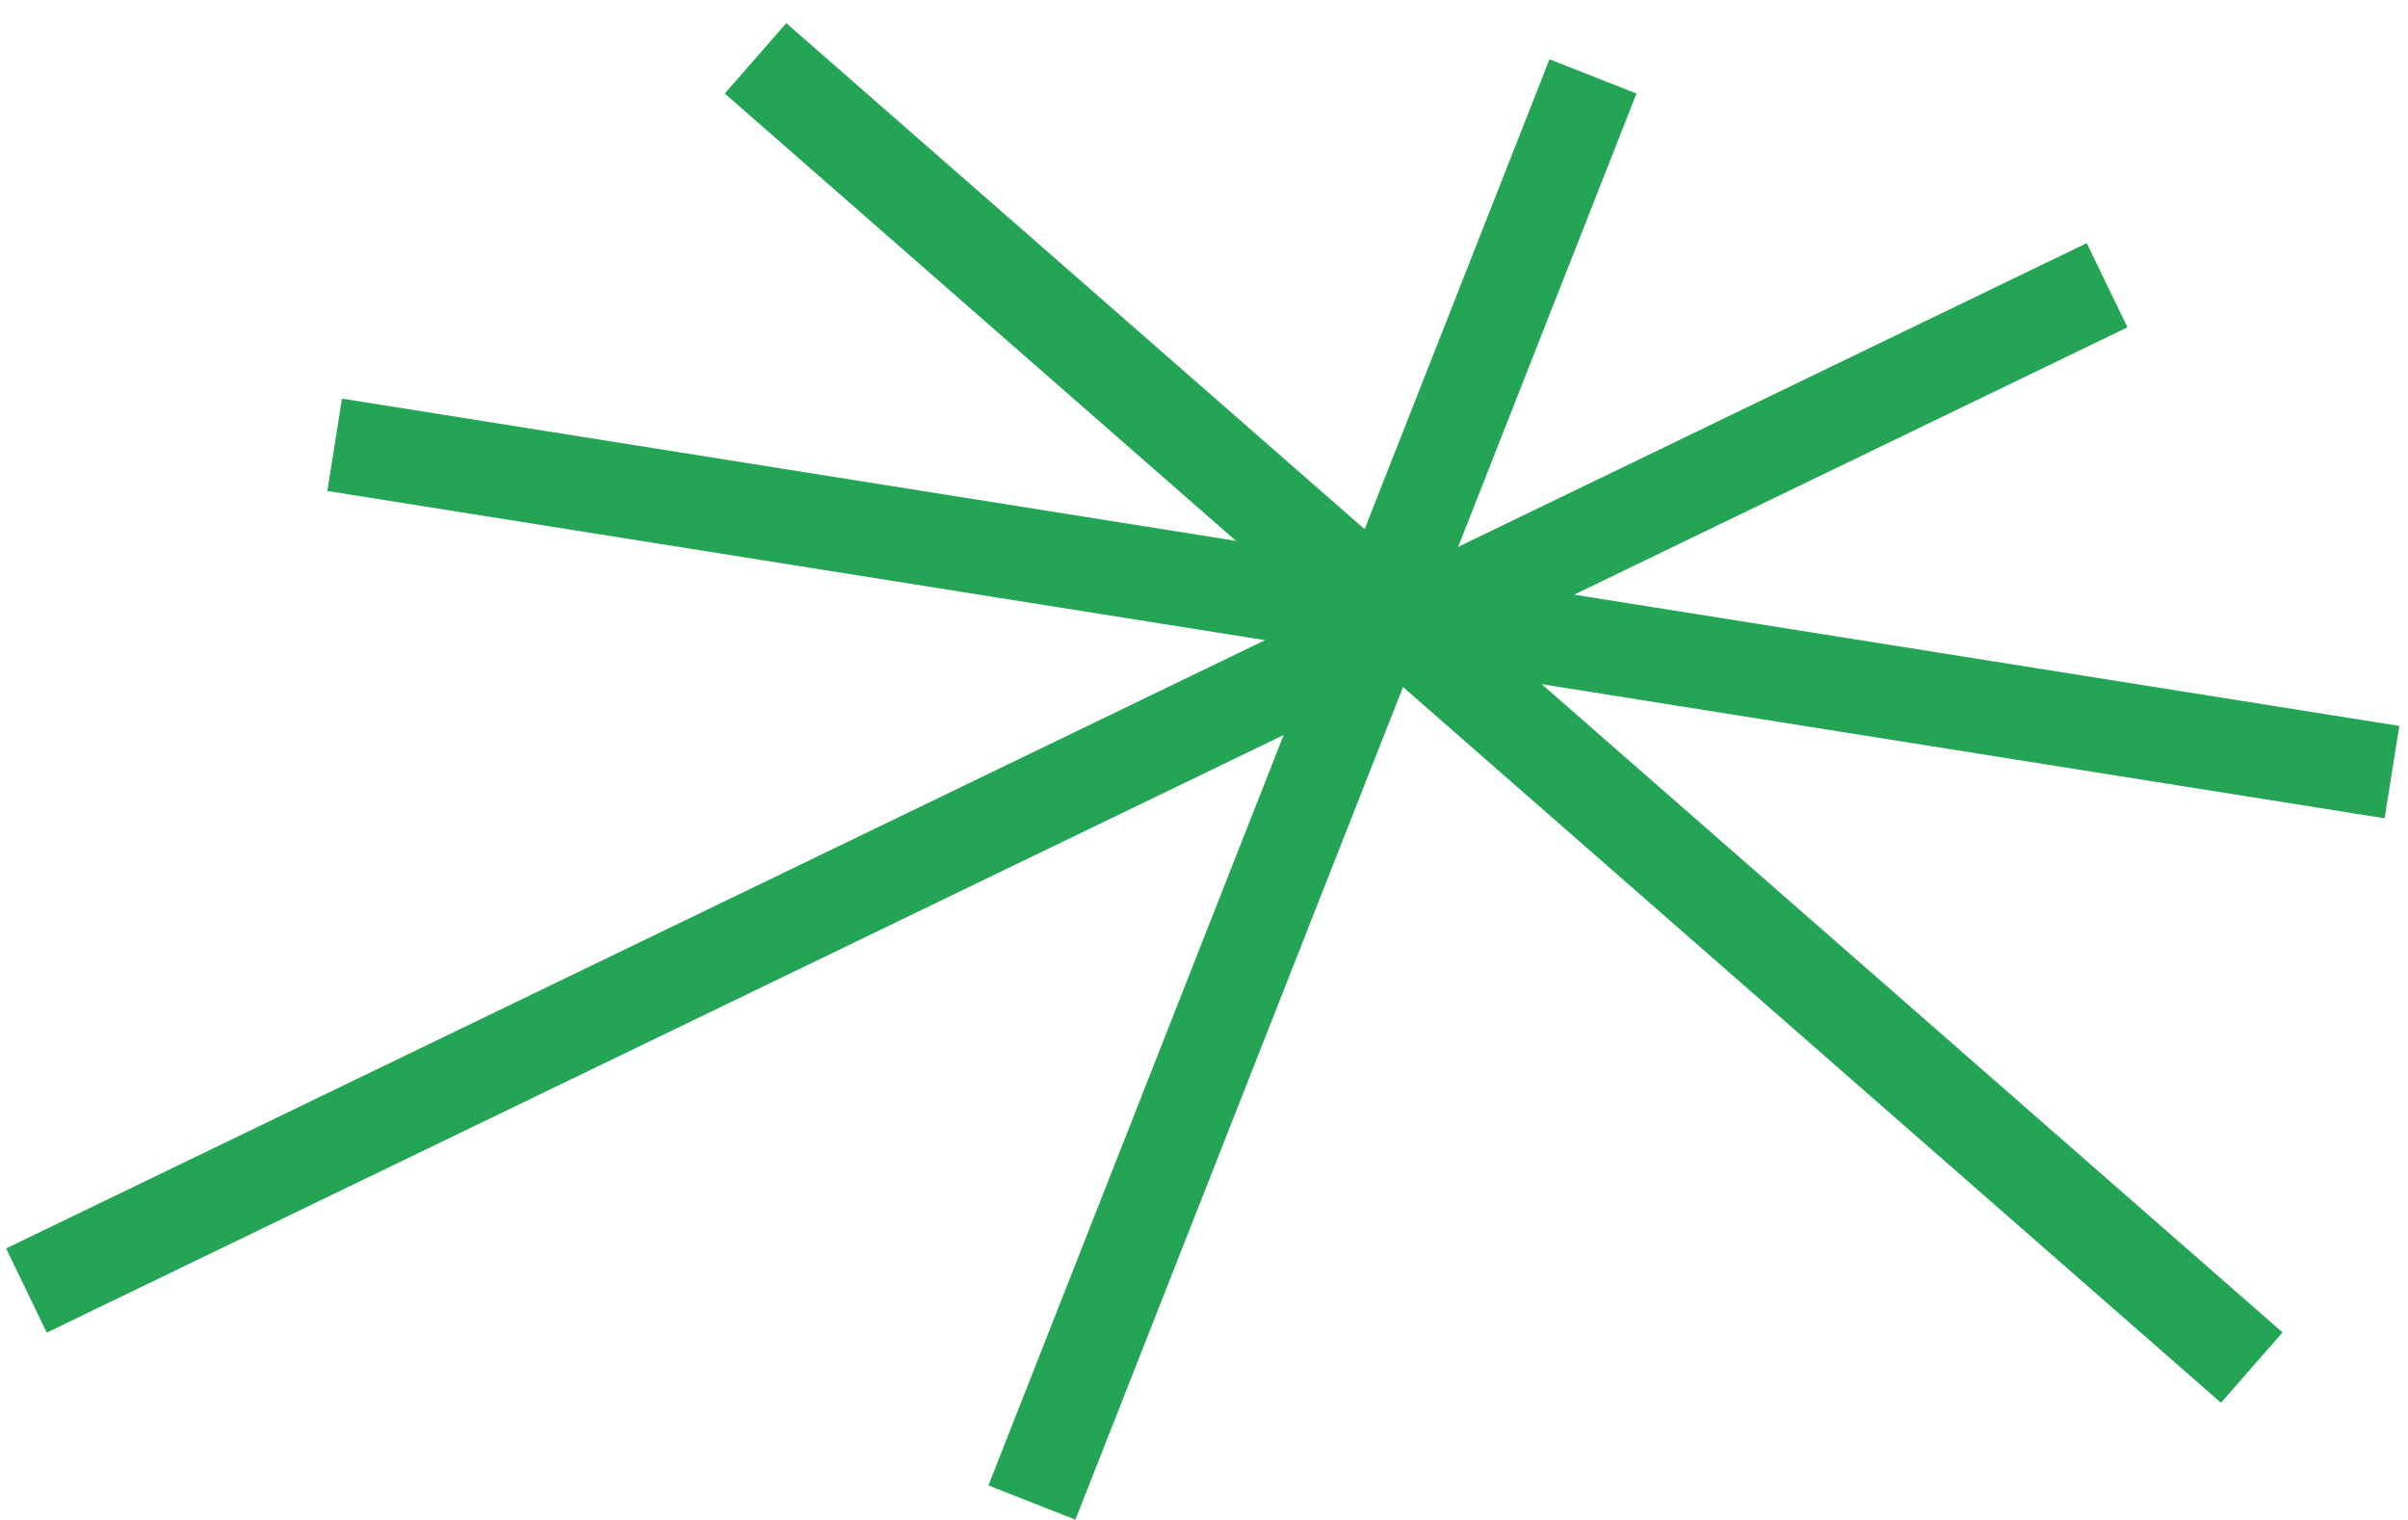
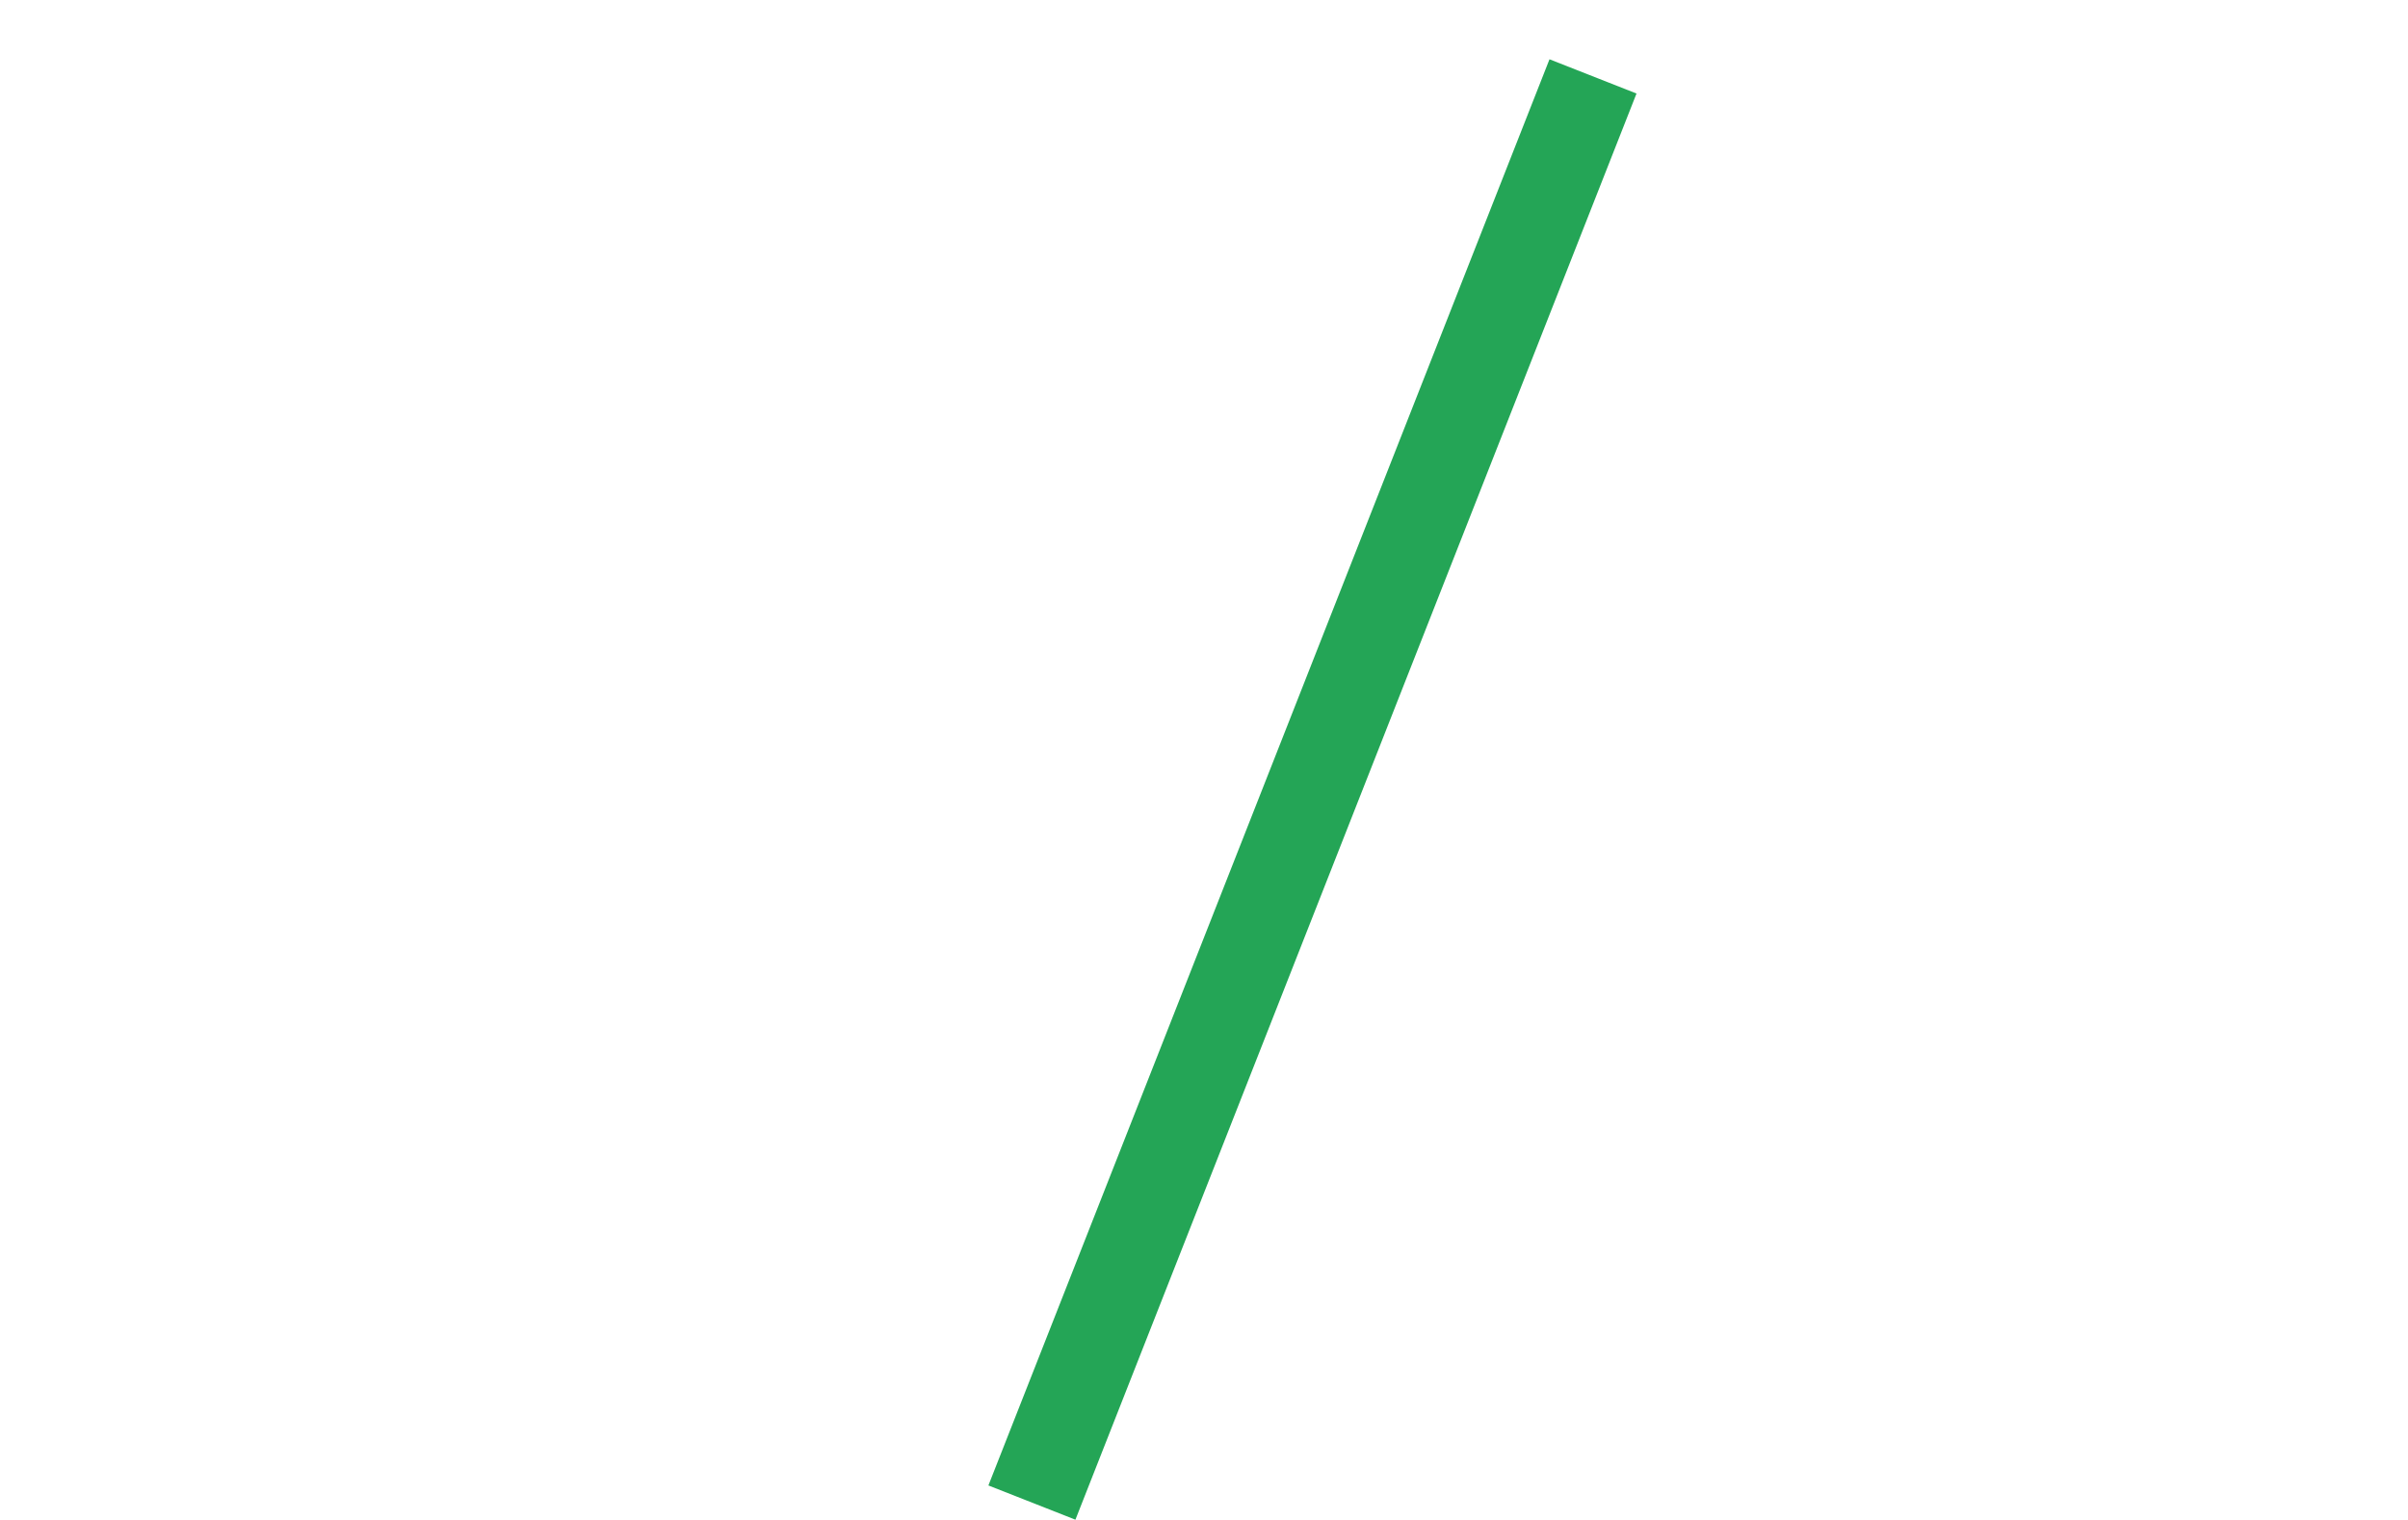
<svg xmlns="http://www.w3.org/2000/svg" width="103" height="65" viewBox="0 0 103 65" fill="none">
-   <line x1="1.13" y1="55.199" x2="90.13" y2="12.199" stroke="#24A556" stroke-width="4" />
  <line x1="44.139" y1="64.268" x2="68.139" y2="3.268" stroke="#24A556" stroke-width="4" />
-   <line x1="32.317" y1="2.495" x2="96.317" y2="58.495" stroke="#24A556" stroke-width="4" />
-   <line x1="14.314" y1="19.025" x2="102.314" y2="33.025" stroke="#24A556" stroke-width="4" />
</svg>